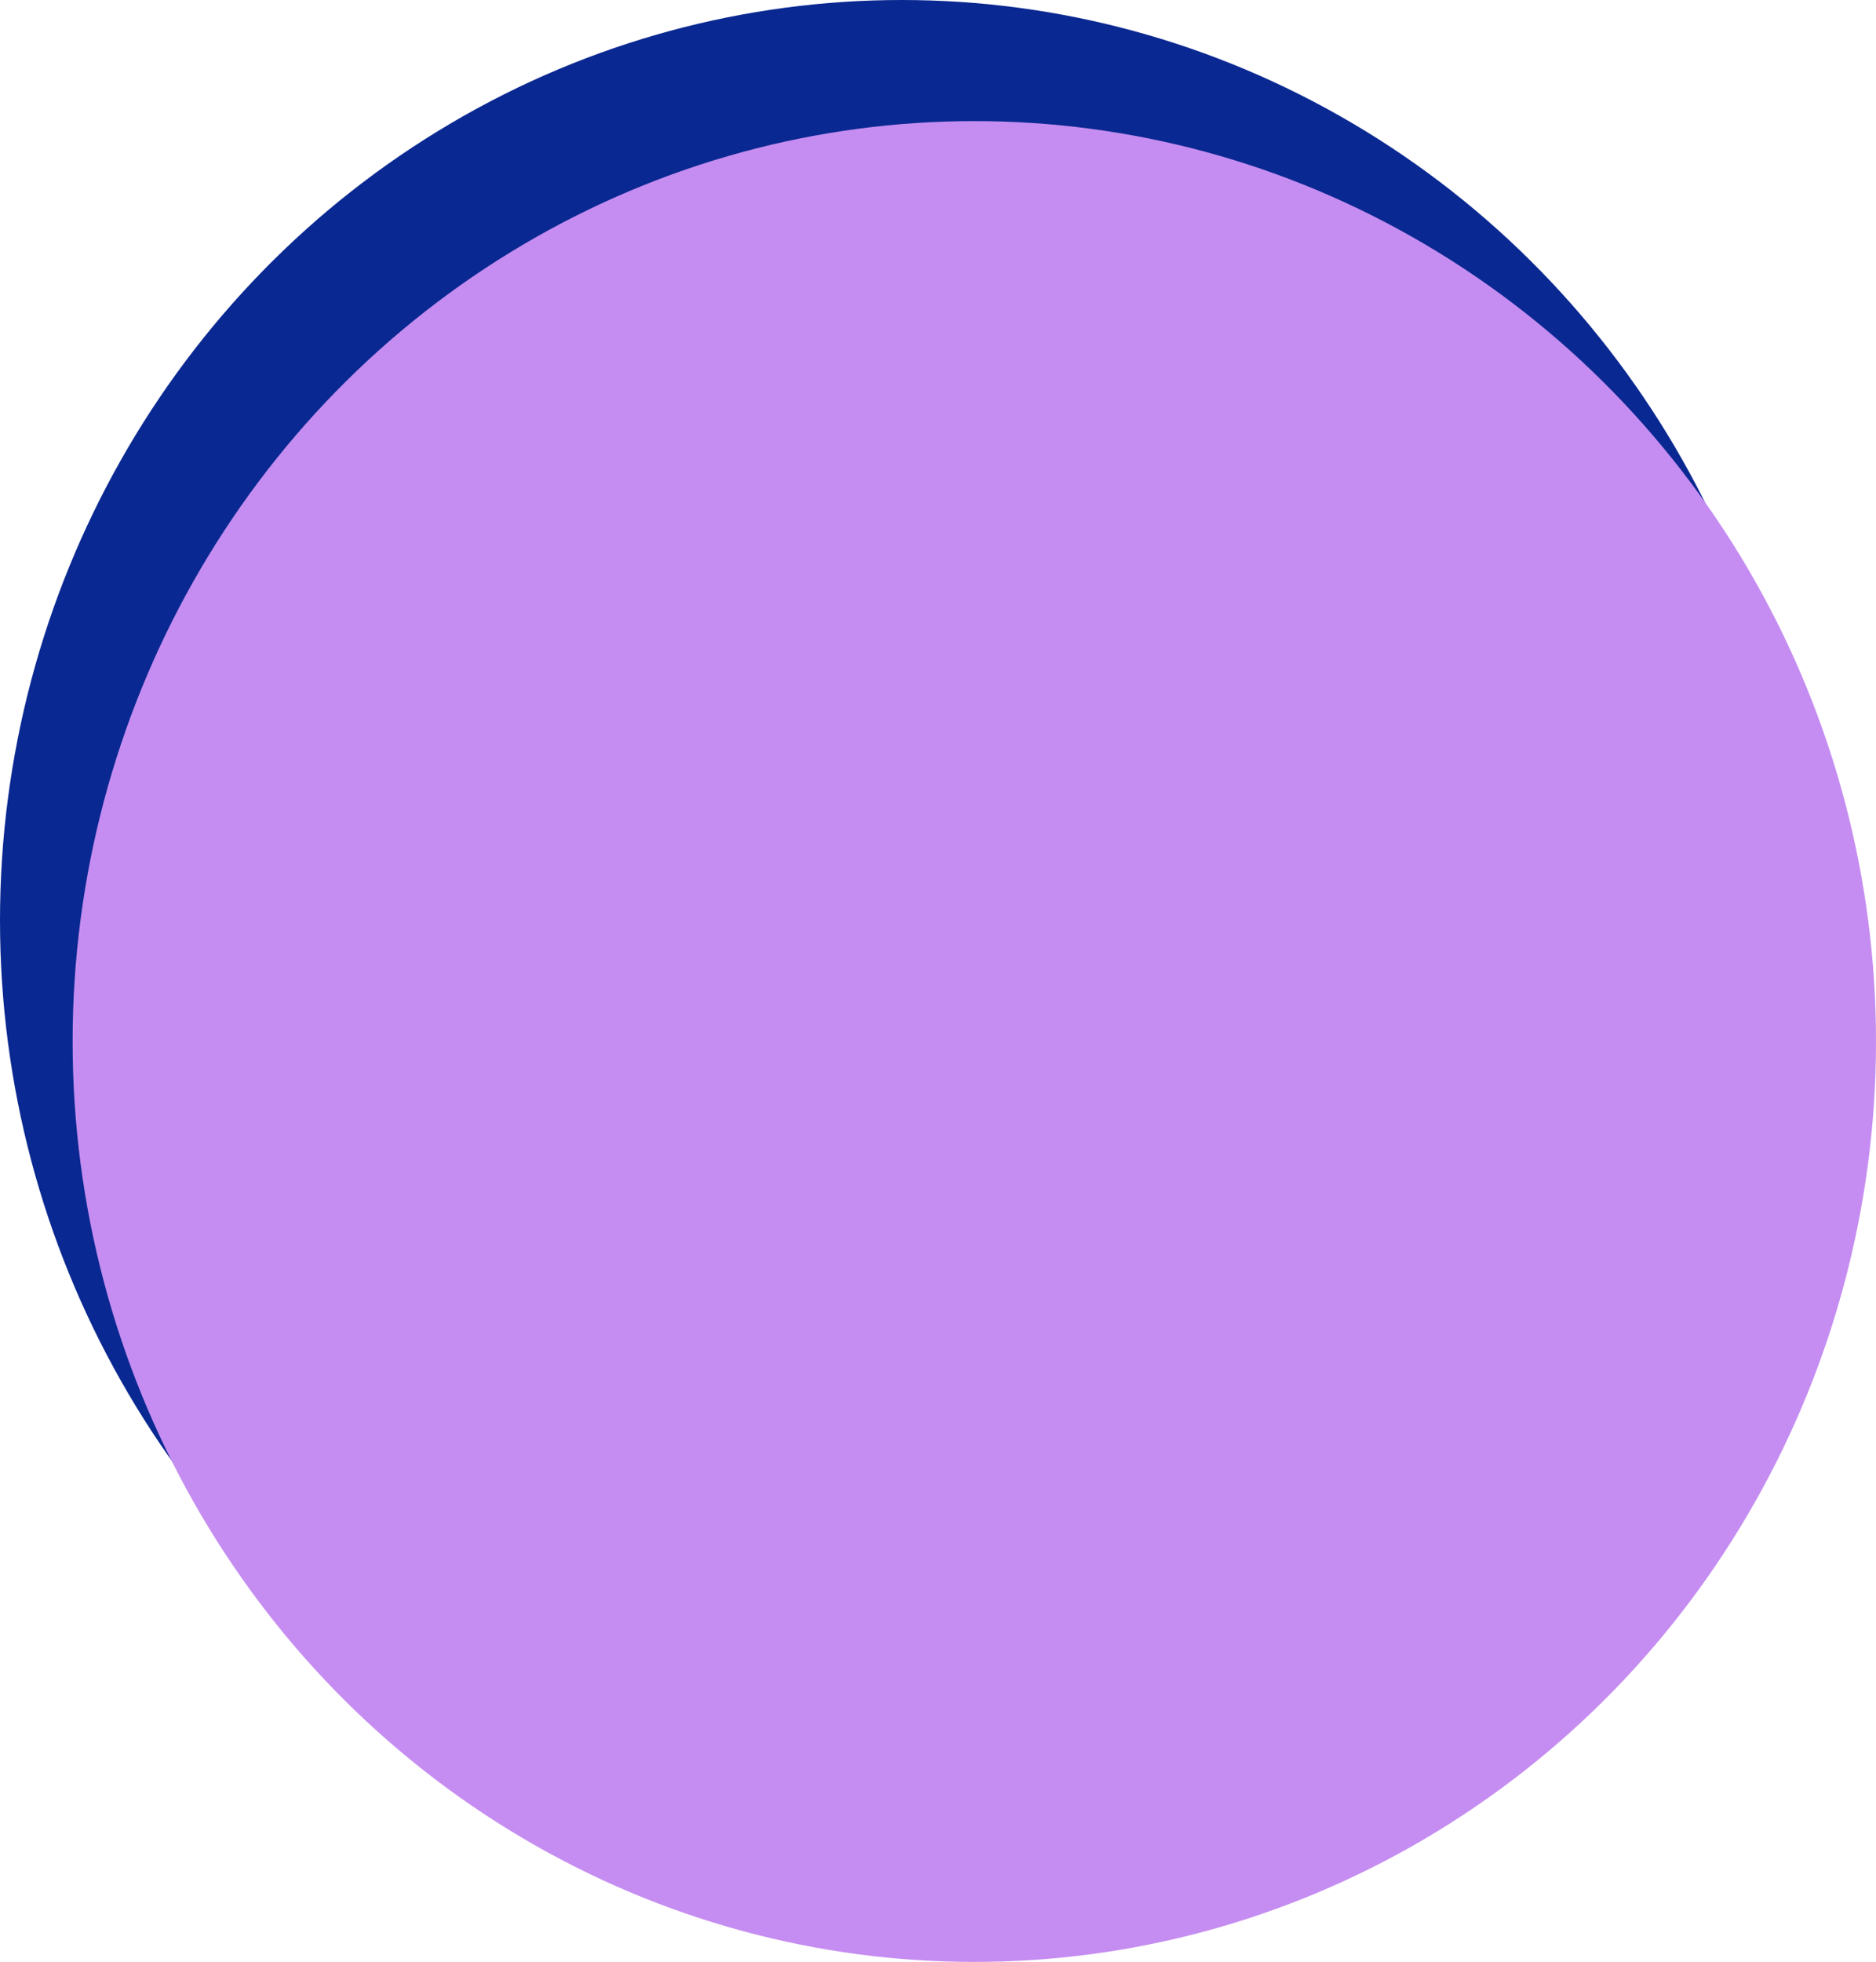
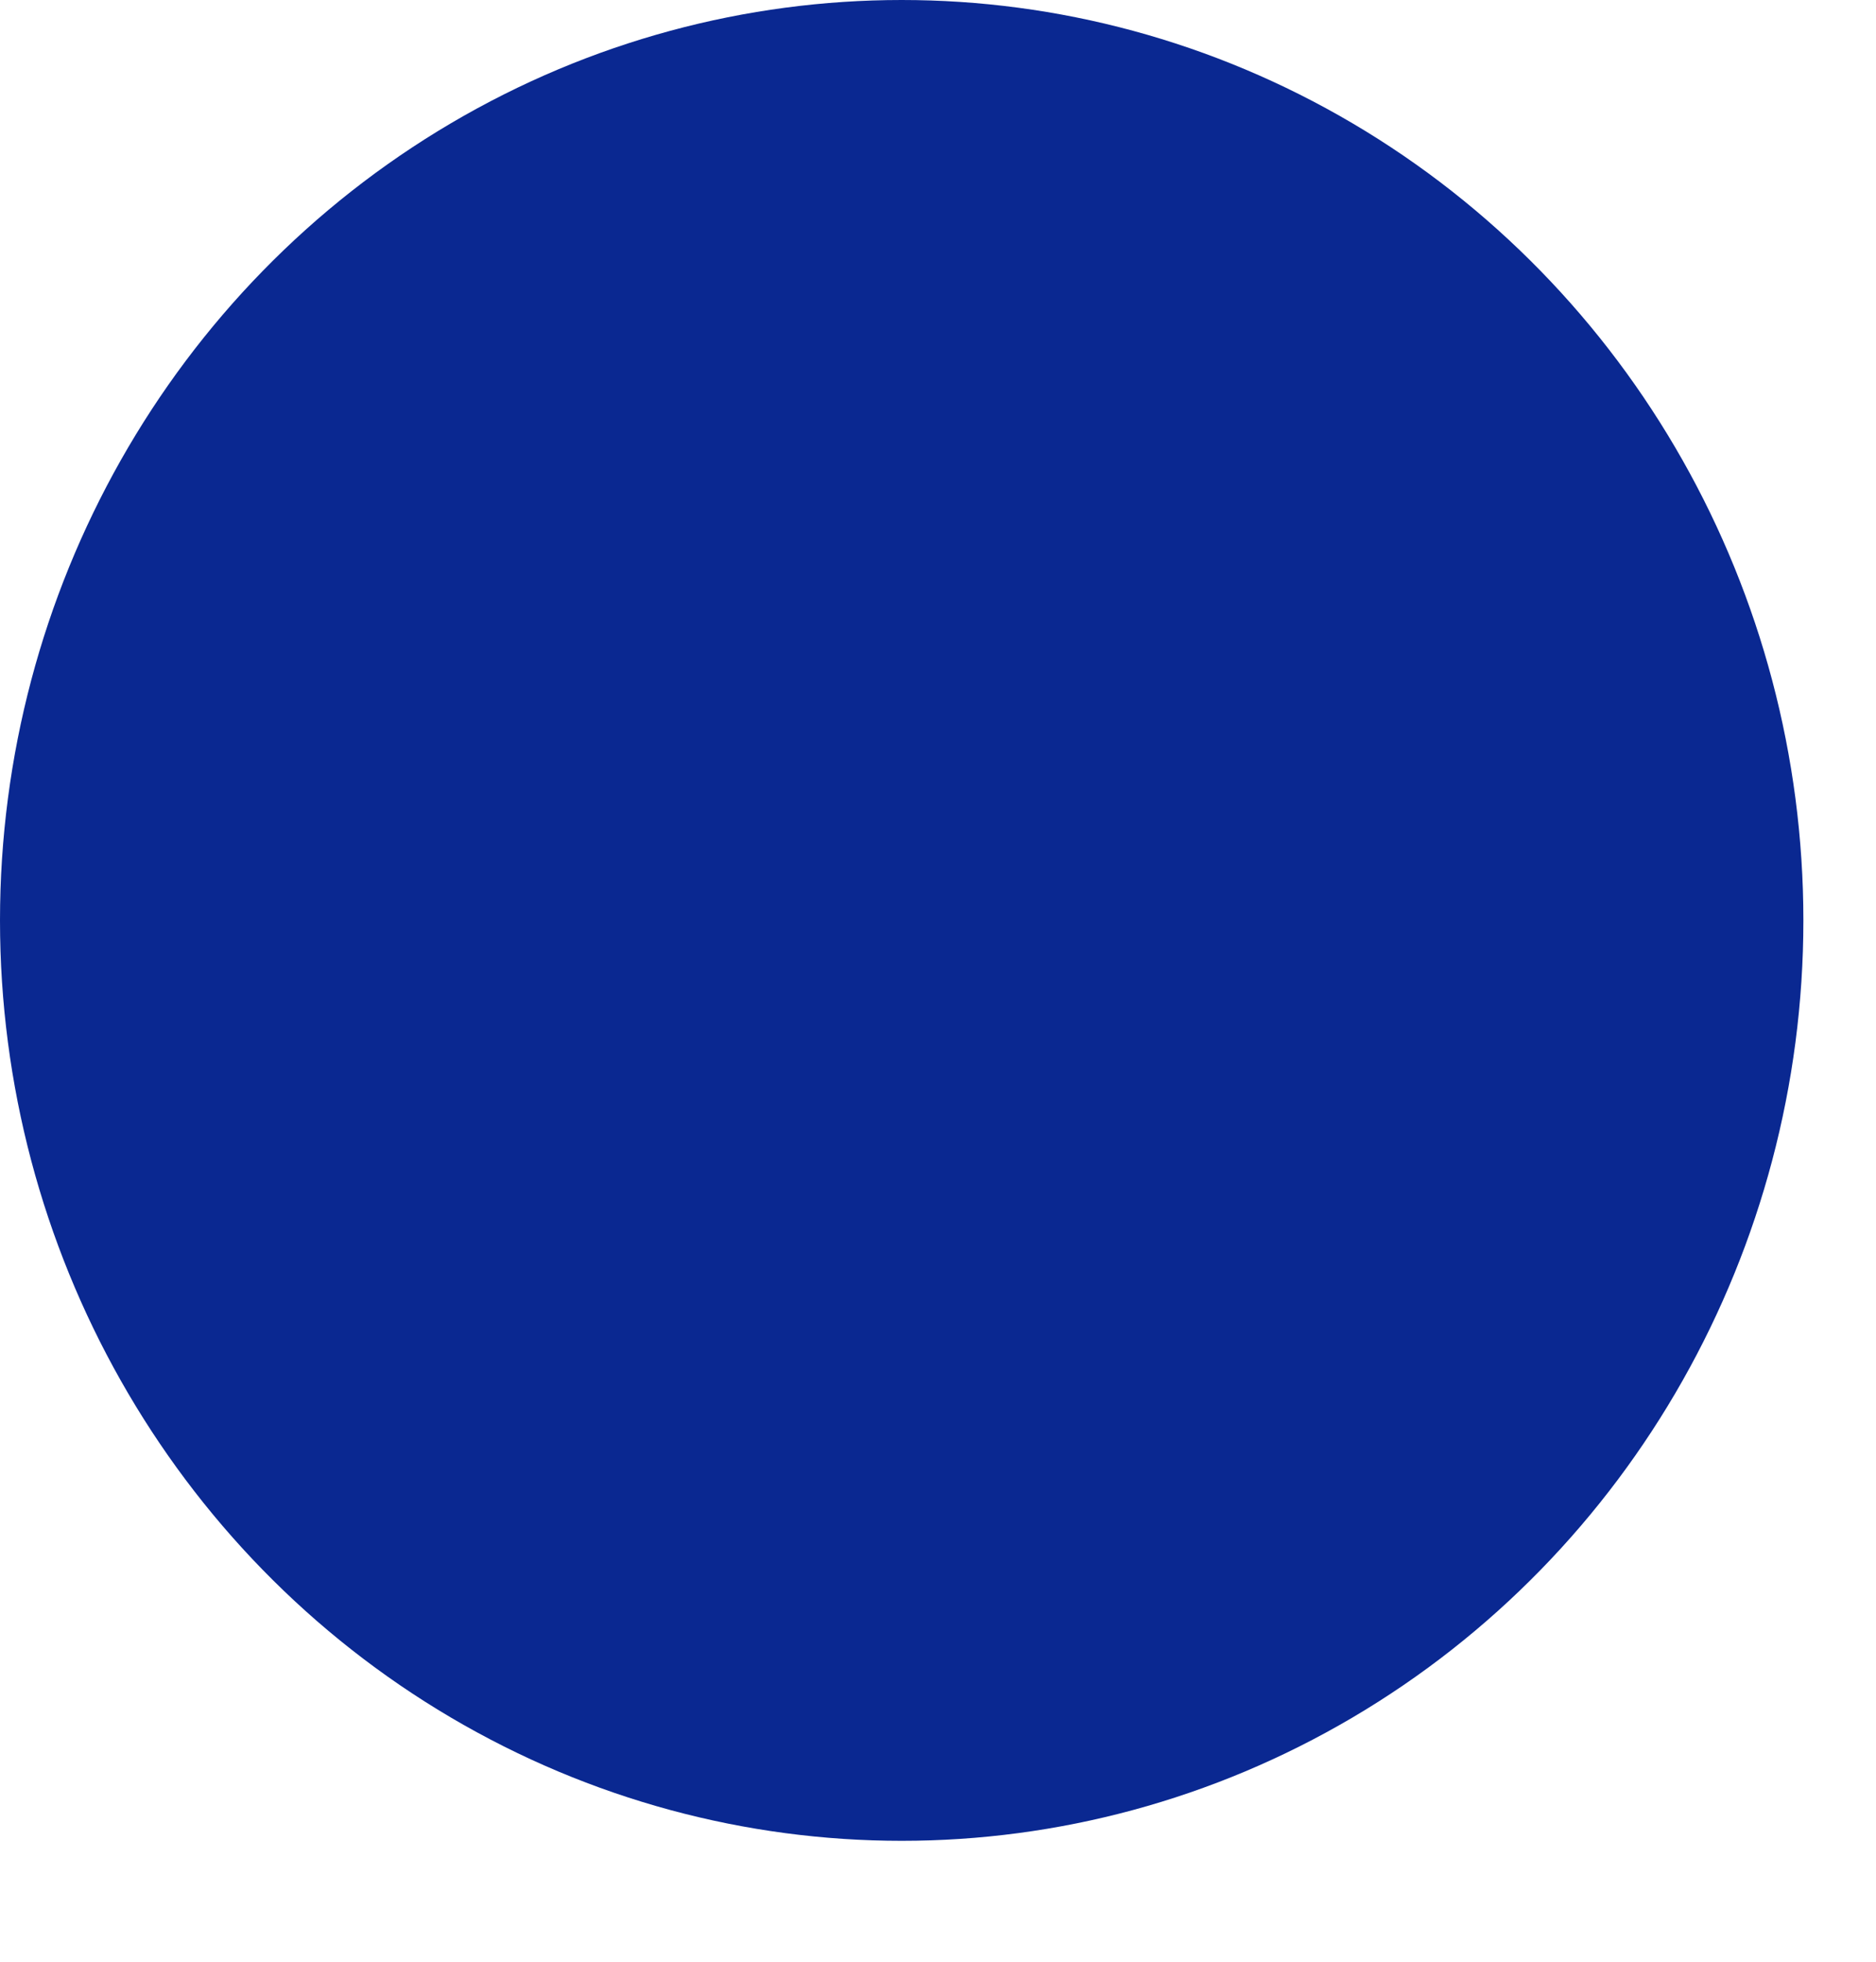
<svg xmlns="http://www.w3.org/2000/svg" width="155" height="162" viewBox="0 0 155 162" fill="none">
  <ellipse cx="74.5" cy="76" rx="74.5" ry="76" fill="#0A2891" />
-   <ellipse cx="80.5" cy="86" rx="74.5" ry="76" fill="#C58DF1" />
</svg>